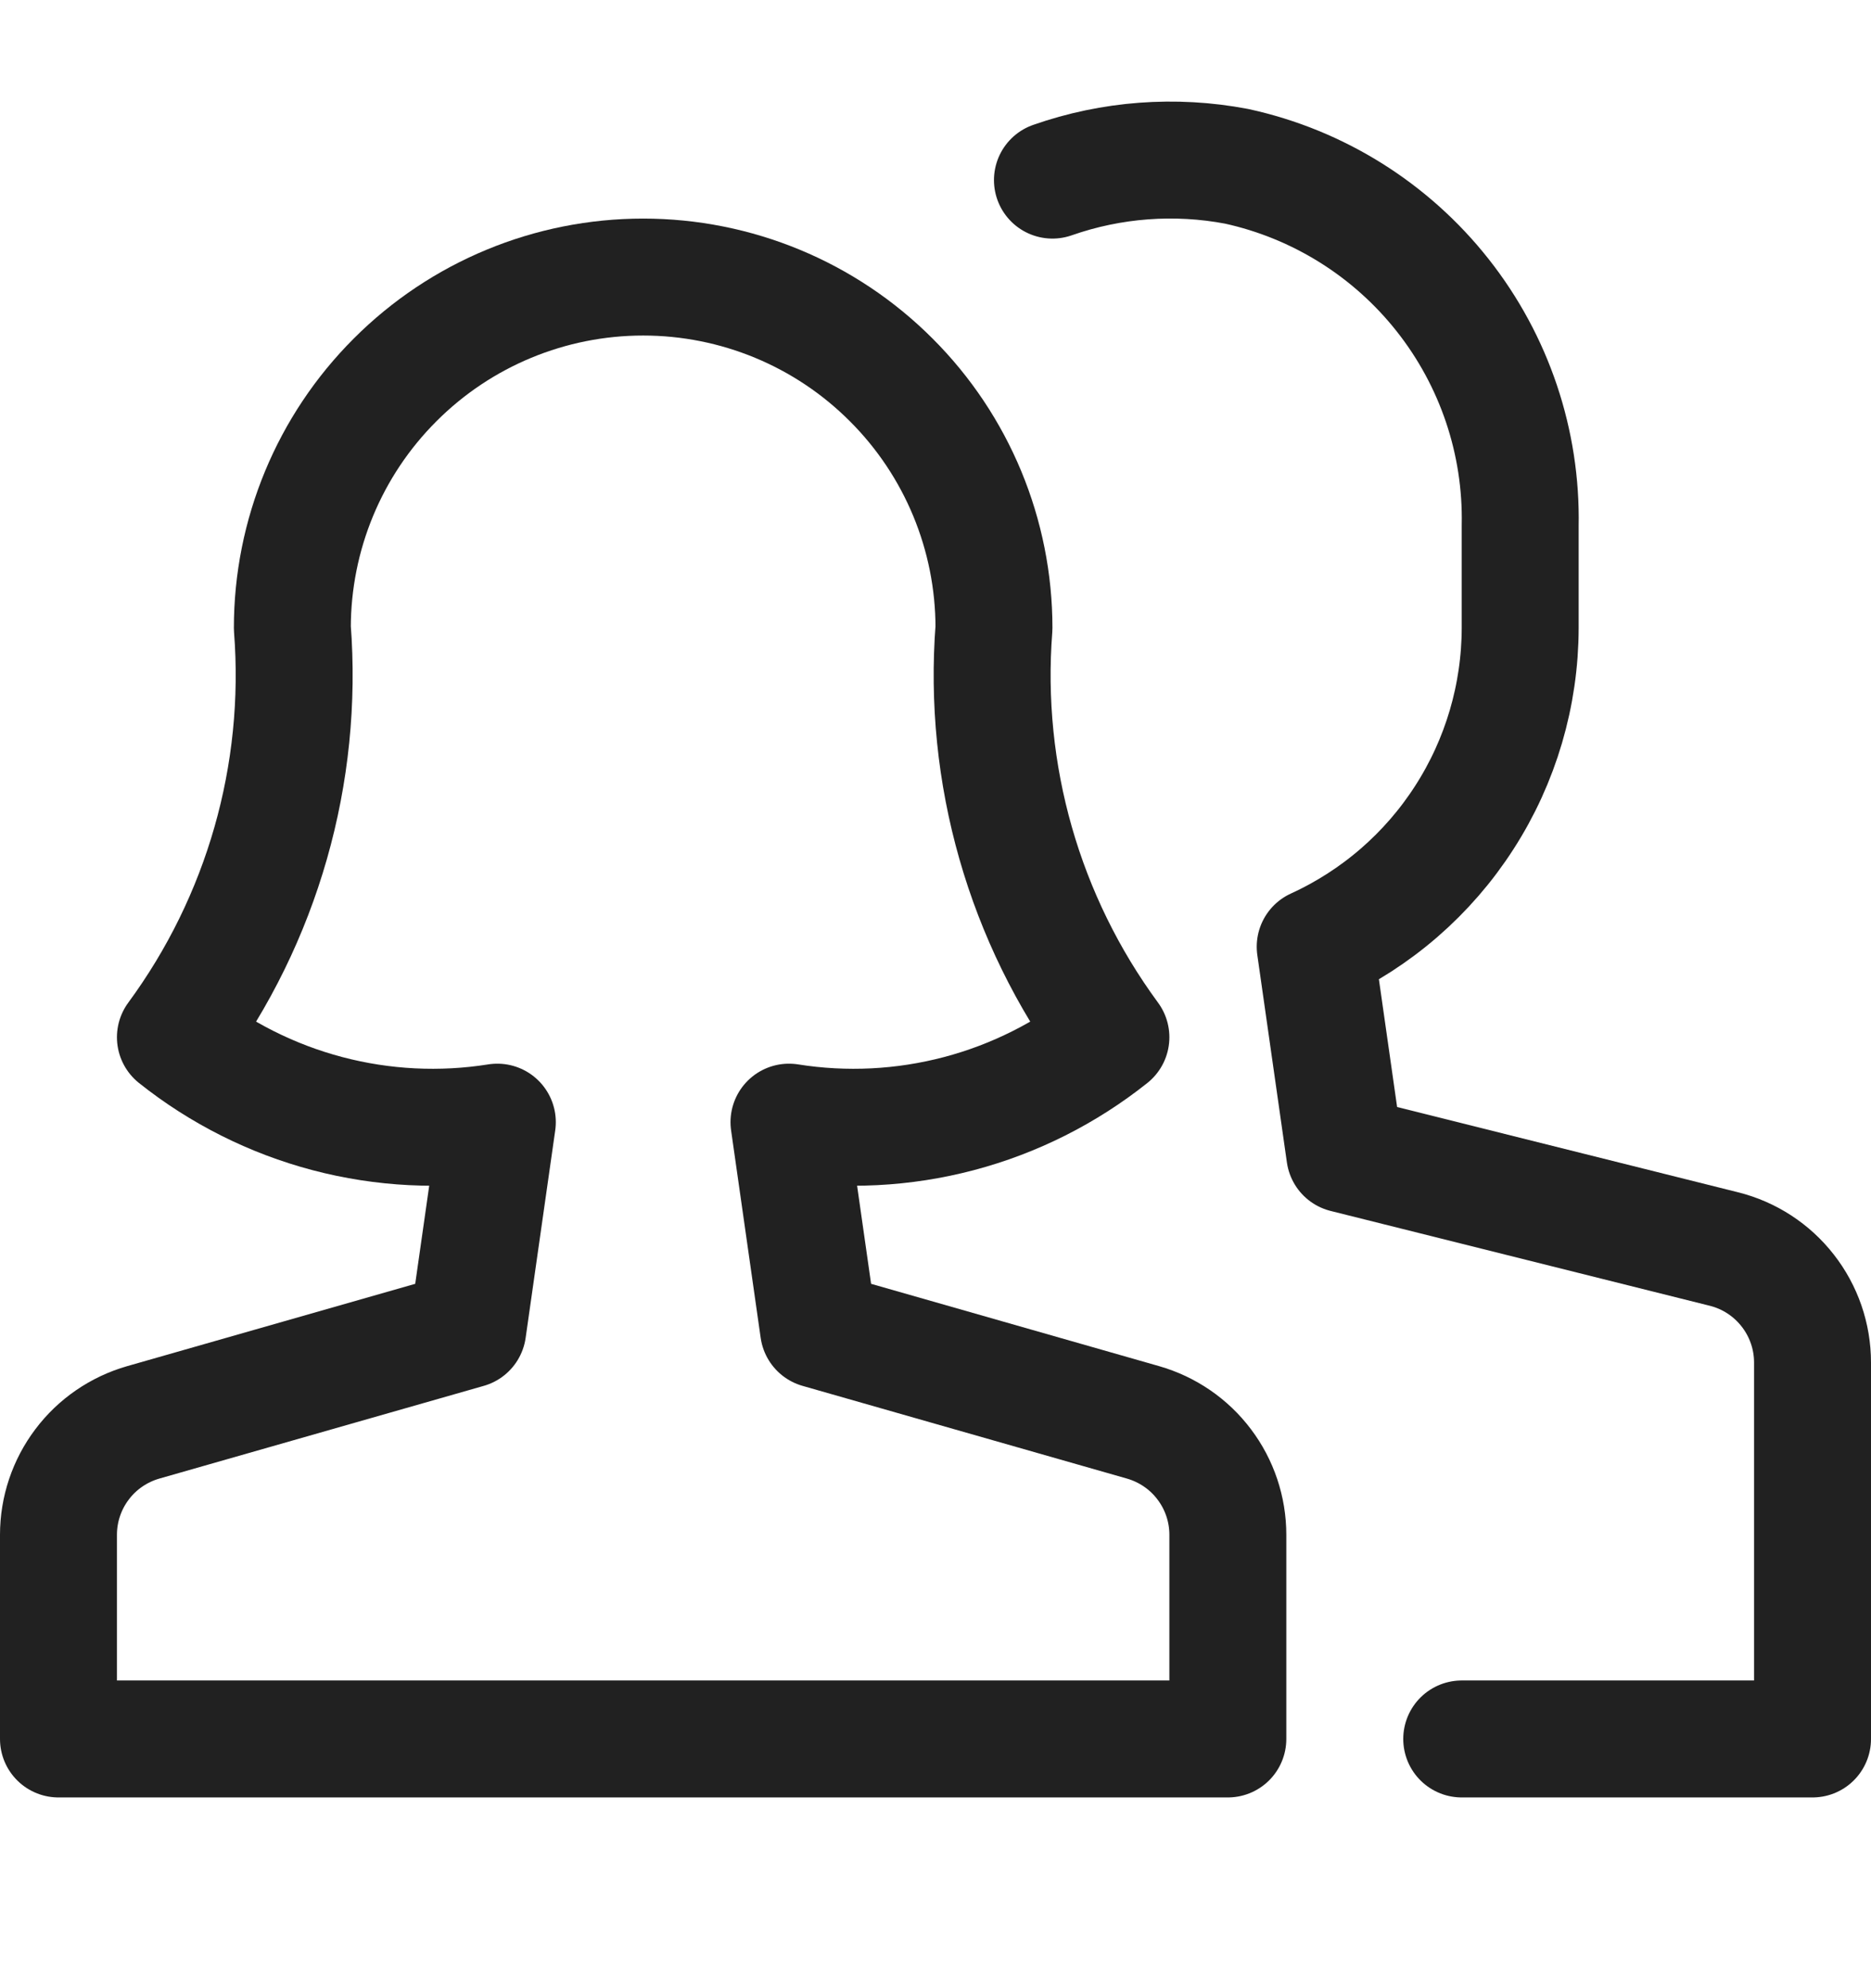
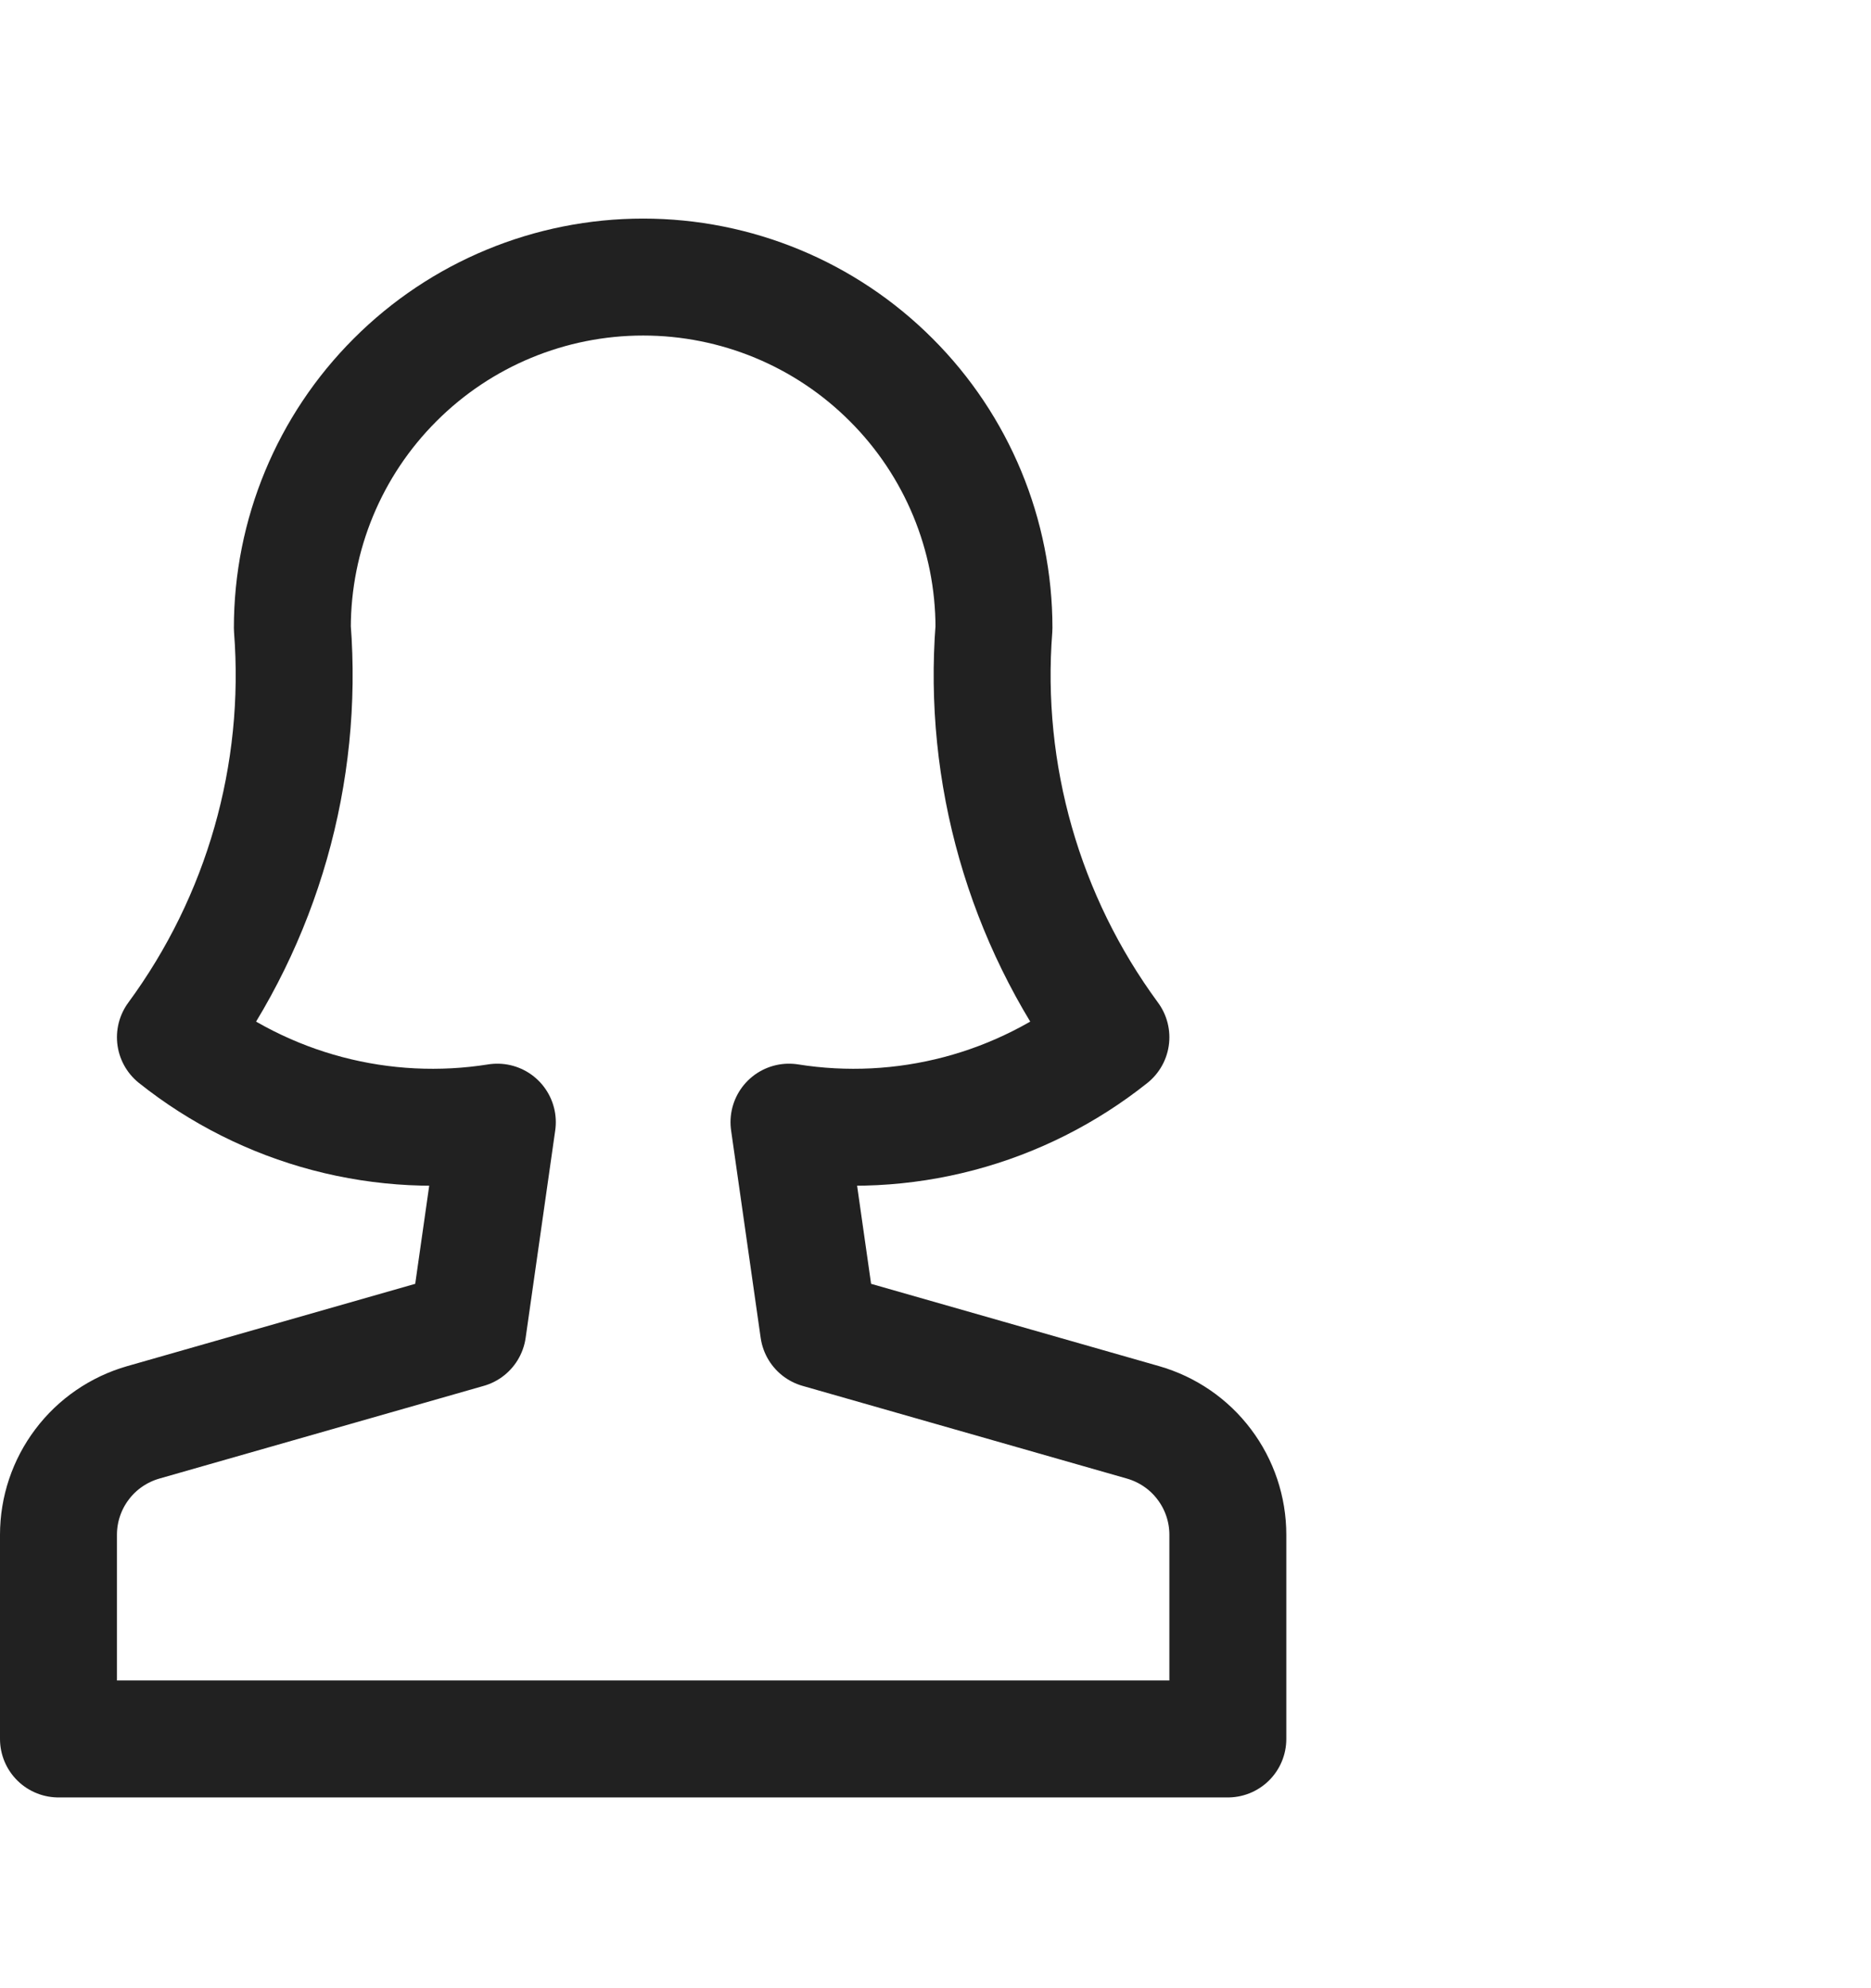
<svg xmlns="http://www.w3.org/2000/svg" width="16" height="17" viewBox="0 0 16 17" fill="none">
  <g id="users-wm 1" clip-path="url(#clip0_824_56285)">
    <g id="Group">
-       <path id="Vector" d="M12.5 14.869H15.5V11.65C15.5 11.427 15.425 11.21 15.288 11.035C15.151 10.859 14.959 10.734 14.743 10.68L11.5 9.869L11.247 8.095C11.77 7.856 12.213 7.472 12.523 6.989C12.834 6.506 12.999 5.943 13 5.369V4.495C13.014 3.781 12.78 3.085 12.337 2.524C11.895 1.964 11.272 1.574 10.575 1.422C10.049 1.322 9.505 1.363 9 1.54" stroke="#212121" stroke-linecap="round" stroke-linejoin="round" />
      <path id="Vector_2" d="M9.775 12.162L7 11.369L6.747 9.595C7.231 9.672 7.726 9.647 8.2 9.522C8.674 9.397 9.117 9.174 9.5 8.869C8.758 7.86 8.403 6.618 8.5 5.369C8.5 4.573 8.184 3.81 7.621 3.248C7.059 2.685 6.296 2.369 5.5 2.369C4.704 2.369 3.941 2.685 3.379 3.248C2.816 3.81 2.5 4.573 2.5 5.369C2.597 6.618 2.242 7.86 1.5 8.869C1.883 9.174 2.326 9.397 2.8 9.522C3.274 9.647 3.769 9.672 4.253 9.595L4 11.369L1.225 12.162C1.016 12.222 0.832 12.348 0.702 12.521C0.571 12.694 0.5 12.906 0.5 13.123V14.869H10.5V13.123C10.5 12.906 10.429 12.694 10.298 12.521C10.168 12.348 9.984 12.222 9.775 12.162Z" stroke="#212121" stroke-linecap="round" stroke-linejoin="round" />
    </g>
  </g>
  <defs>
    <clipPath id="clip0_824_56285">
      <rect width="16" height="16" fill="white" transform="translate(0 0.369)" />
    </clipPath>
  </defs>
</svg>